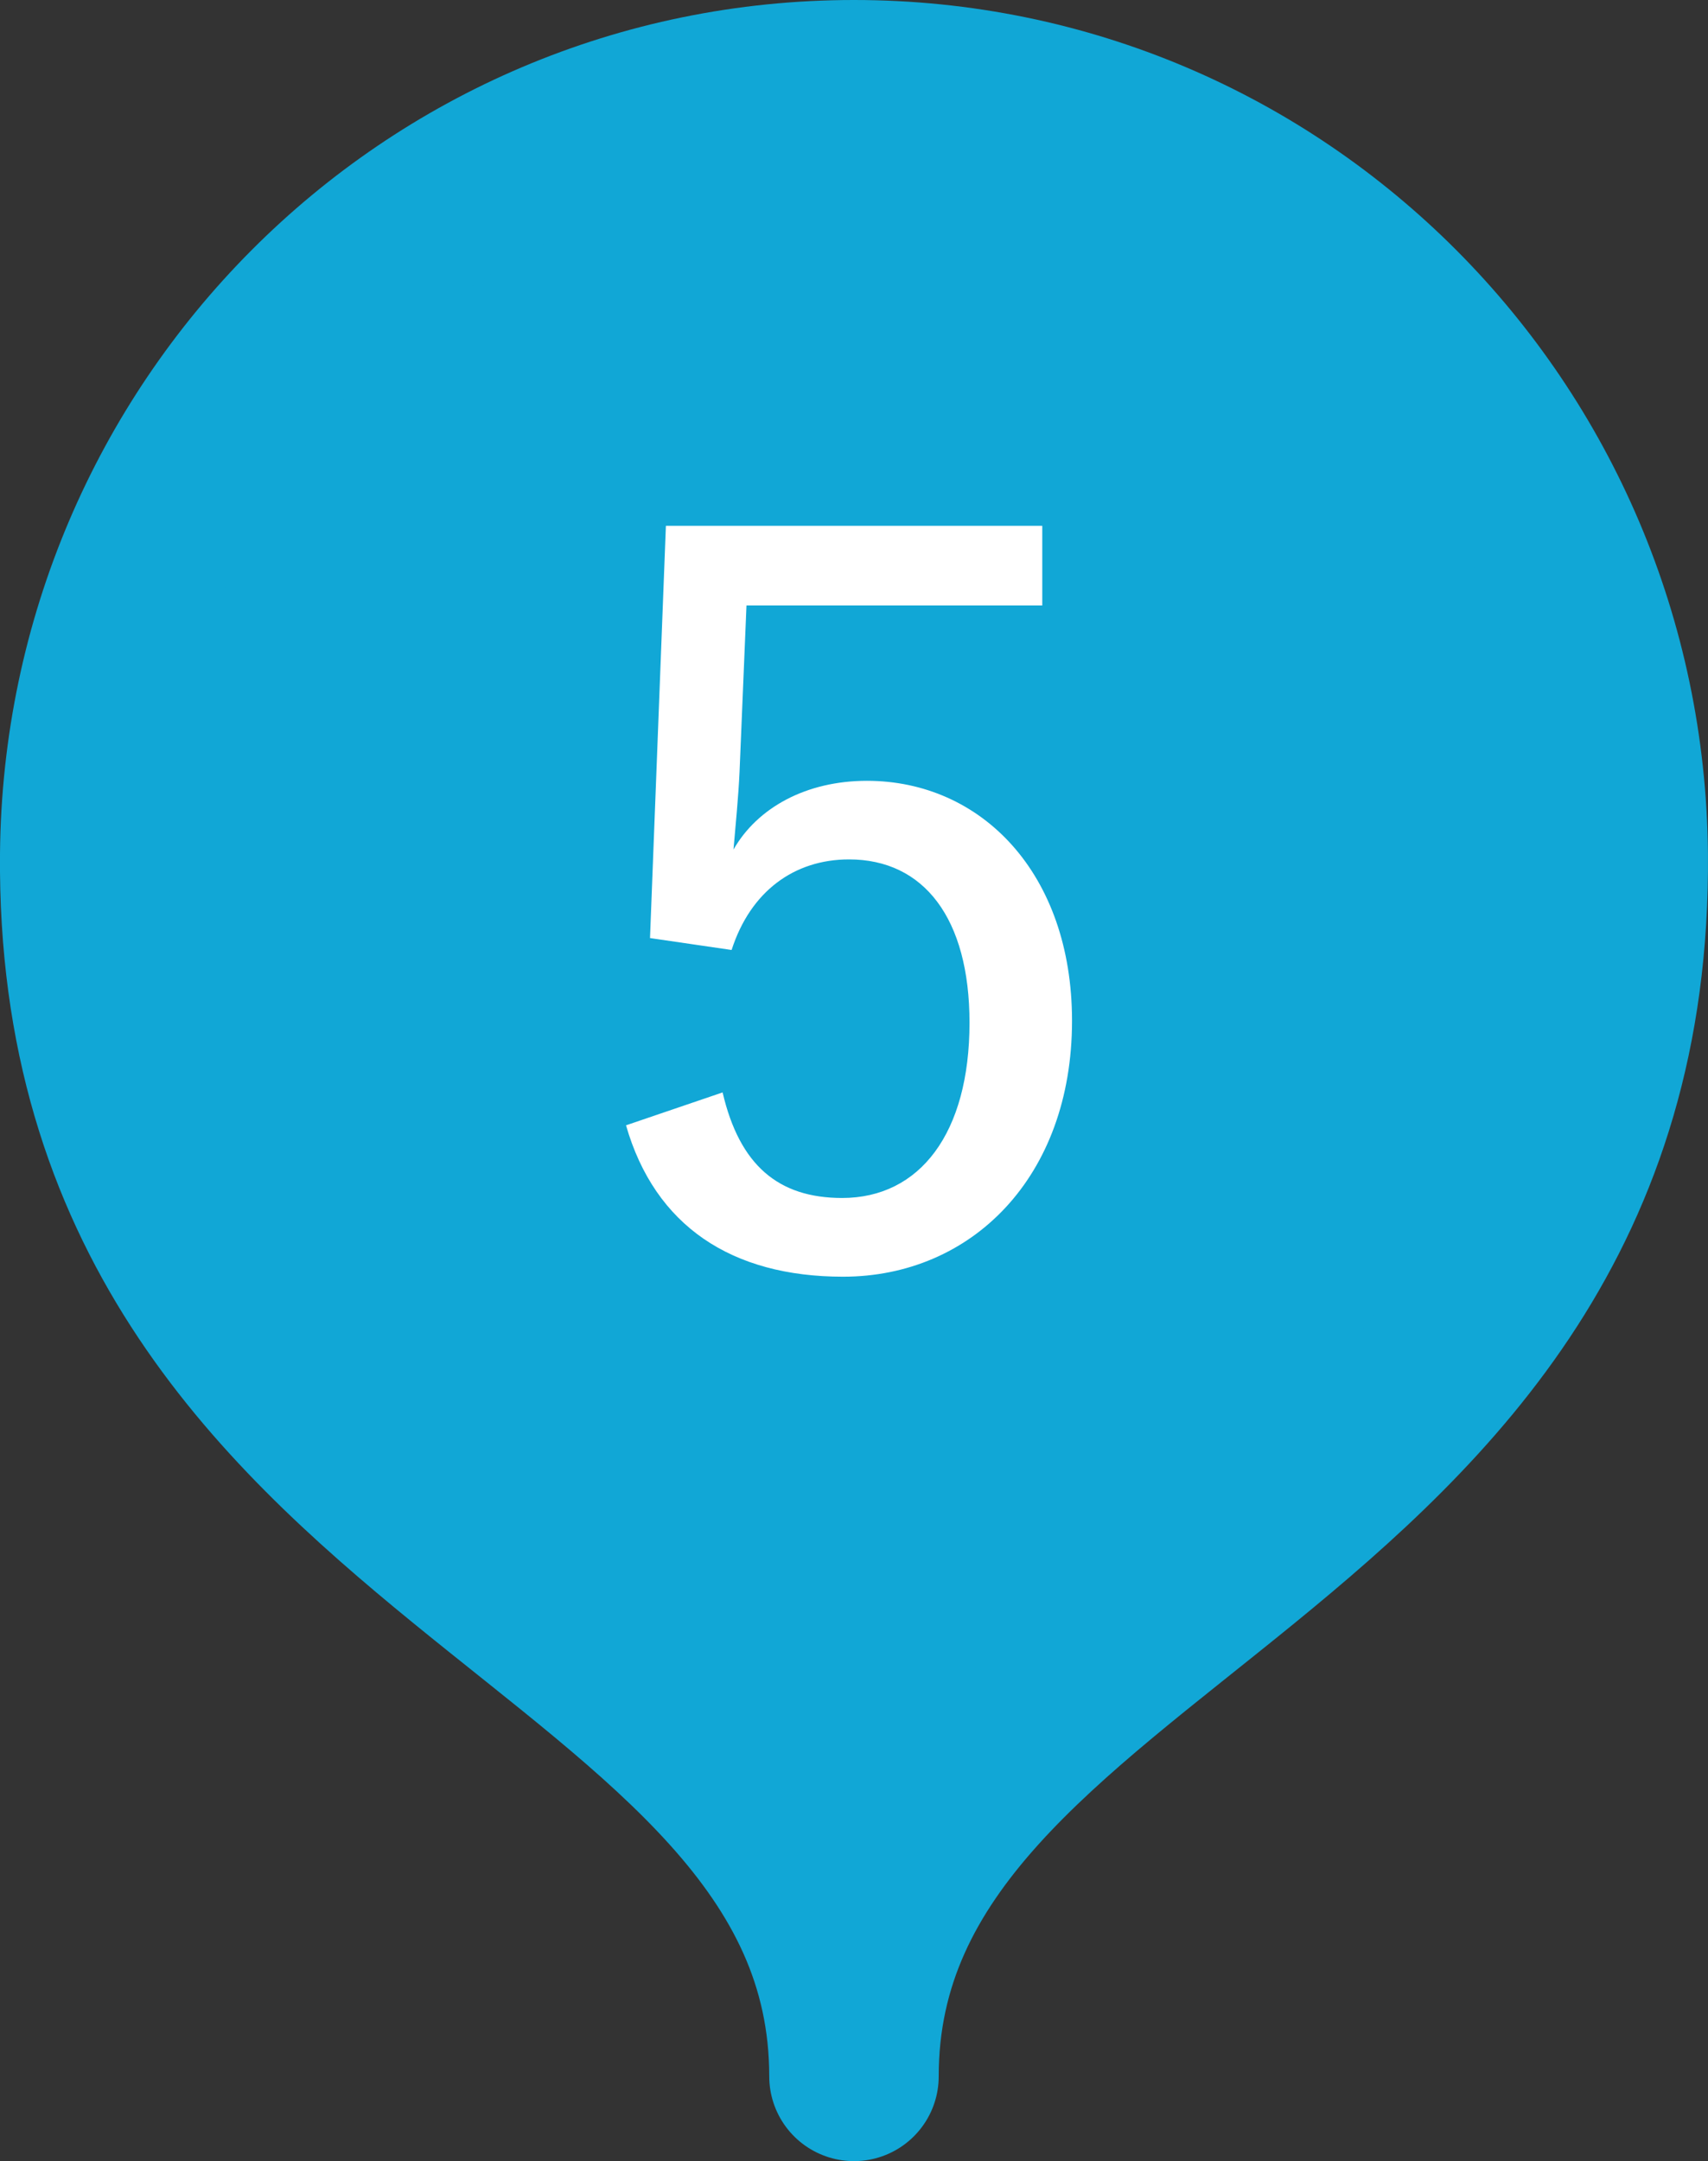
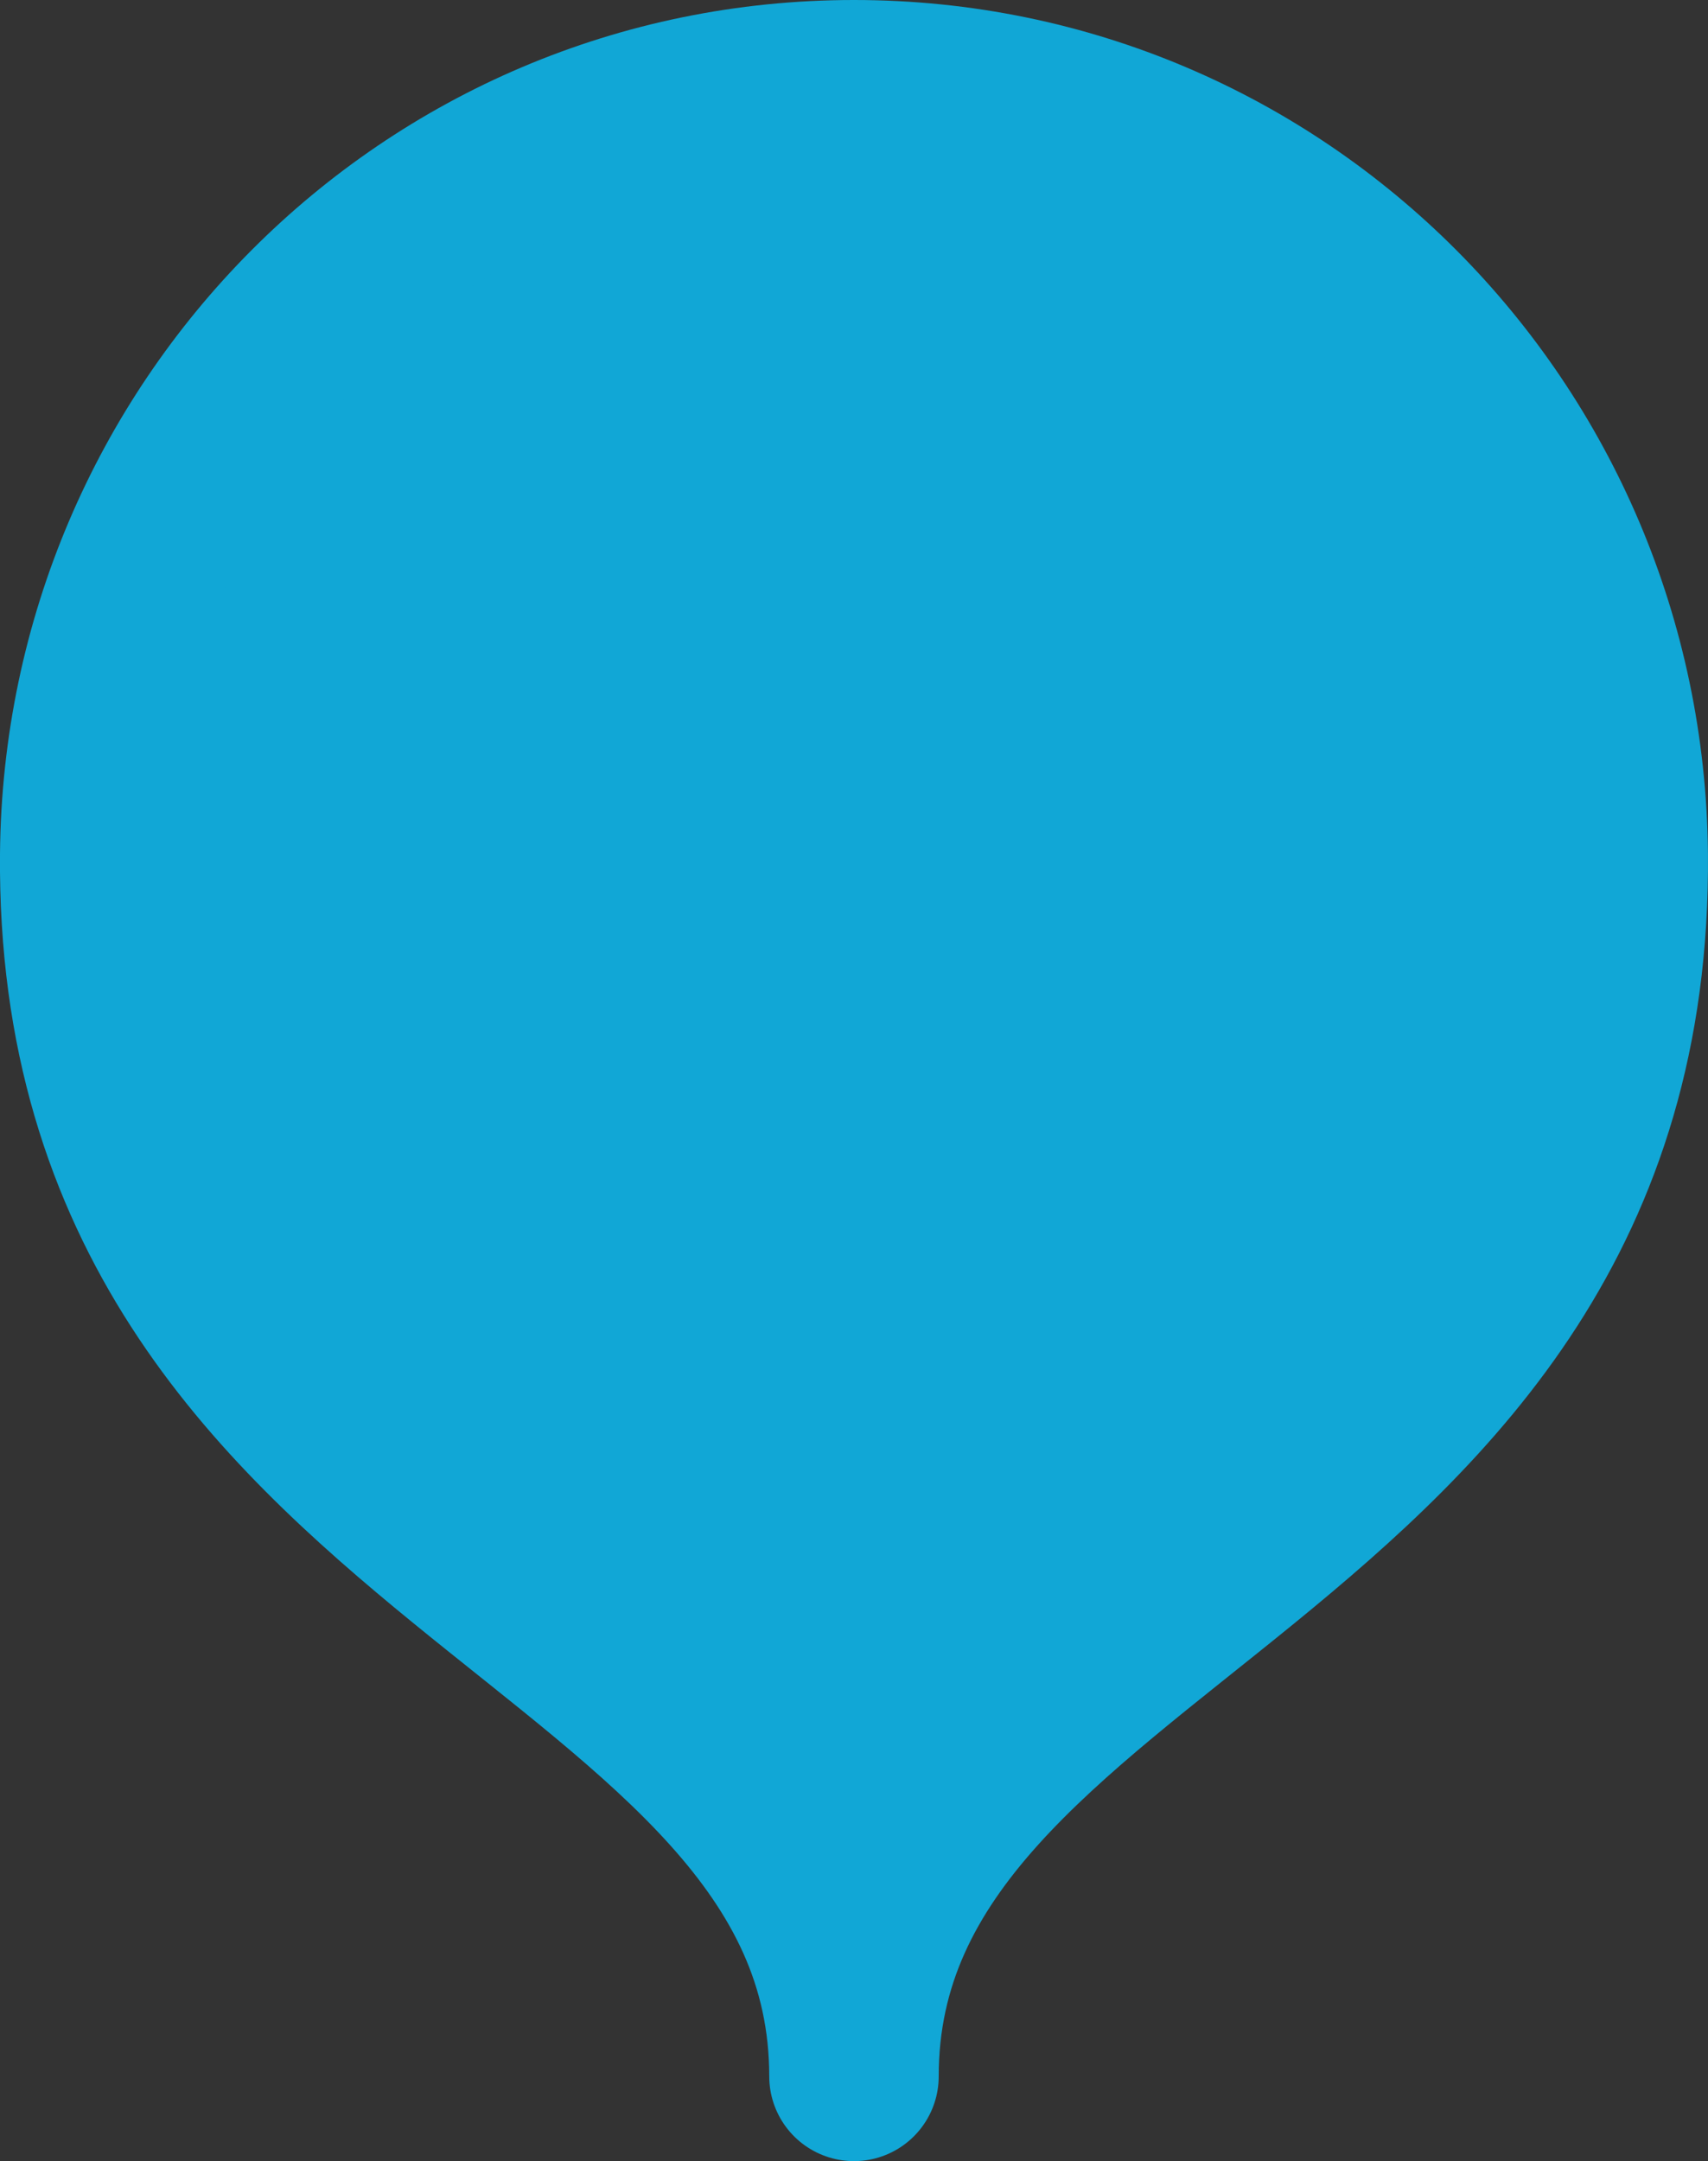
<svg xmlns="http://www.w3.org/2000/svg" version="1.1" x="0px" y="0px" width="28.825px" height="36.46px" viewBox="0 0 28.825 36.46" style="enable-background:new 0 0 28.825 36.46;" xml:space="preserve">
  <rect x="0" y="0" width="28.825" height="36.46" fill="#333333" stroke="none" />
  <style type="text/css">
	.st0{opacity:0.15;fill:#BD8D00;}
	.st1{opacity:0.4;fill:url(#);}
	.st2{fill:none;stroke:#000000;stroke-miterlimit:10;}
	.st3{fill:#11A7D6;stroke:#11A7D6;stroke-width:2.86;stroke-linecap:round;stroke-linejoin:round;stroke-miterlimit:10;}
	.st4{fill:#FFFFFF;}
	.st5{fill:#11A7D6;}
	.st6{fill:#BDBDBD;}
	.st7{fill:#E8E8E8;}
	.st8{fill:none;stroke:#FFFFFF;stroke-width:0.6;stroke-miterlimit:10;}
	.st9{fill:none;stroke:#FFFFFF;stroke-width:1.2;stroke-linecap:round;stroke-linejoin:round;stroke-miterlimit:10;}
	.st10{fill:none;stroke:#FFFFFF;stroke-width:1.2;stroke-miterlimit:10;}
</style>
  <g id="フッター">
</g>
  <g id="背景">
</g>
  <g id="アミ">
</g>
  <g id="フッダー">
</g>
  <g id="模様">
</g>
  <g id="画像">
</g>
  <g id="文字">
    <g>
      <path class="st3" d="M14.412,35.03c0-7.906,13.089-8.565,12.982-20.618C27.33,7.242,21.582,1.43,14.412,1.43    S1.494,7.242,1.43,14.412C1.323,26.465,14.412,27.124,14.412,35.03z" />
      <g>
        <g>
-           <path class="st4" d="M17.588,10.215h-4.99l-0.117,2.806c-0.018,0.403-0.067,0.907-0.102,1.311      c0.404-0.706,1.227-1.159,2.252-1.159c1.932,0,3.461,1.562,3.461,4.049c0,2.638-1.697,4.317-3.864,4.317      c-1.882,0-3.175-0.857-3.663-2.554l1.63-0.555c0.286,1.227,0.94,1.781,2.017,1.781c1.311,0,2.15-1.092,2.15-2.957      c0-1.764-0.773-2.755-2.033-2.755c-0.924,0-1.663,0.537-1.982,1.528l-1.377-0.201l0.268-6.955h6.352V10.215z" />
-         </g>
+           </g>
      </g>
    </g>
  </g>
  <g id="ヘッダー">
</g>
  <g id="ダミー">
</g>
  <g id="編集モード">
</g>
  <g id="レイヤー_1">
</g>
  <g id="レイヤー_2">
</g>
  <g id="レイヤー_3">
</g>
  <g id="design">
</g>
</svg>